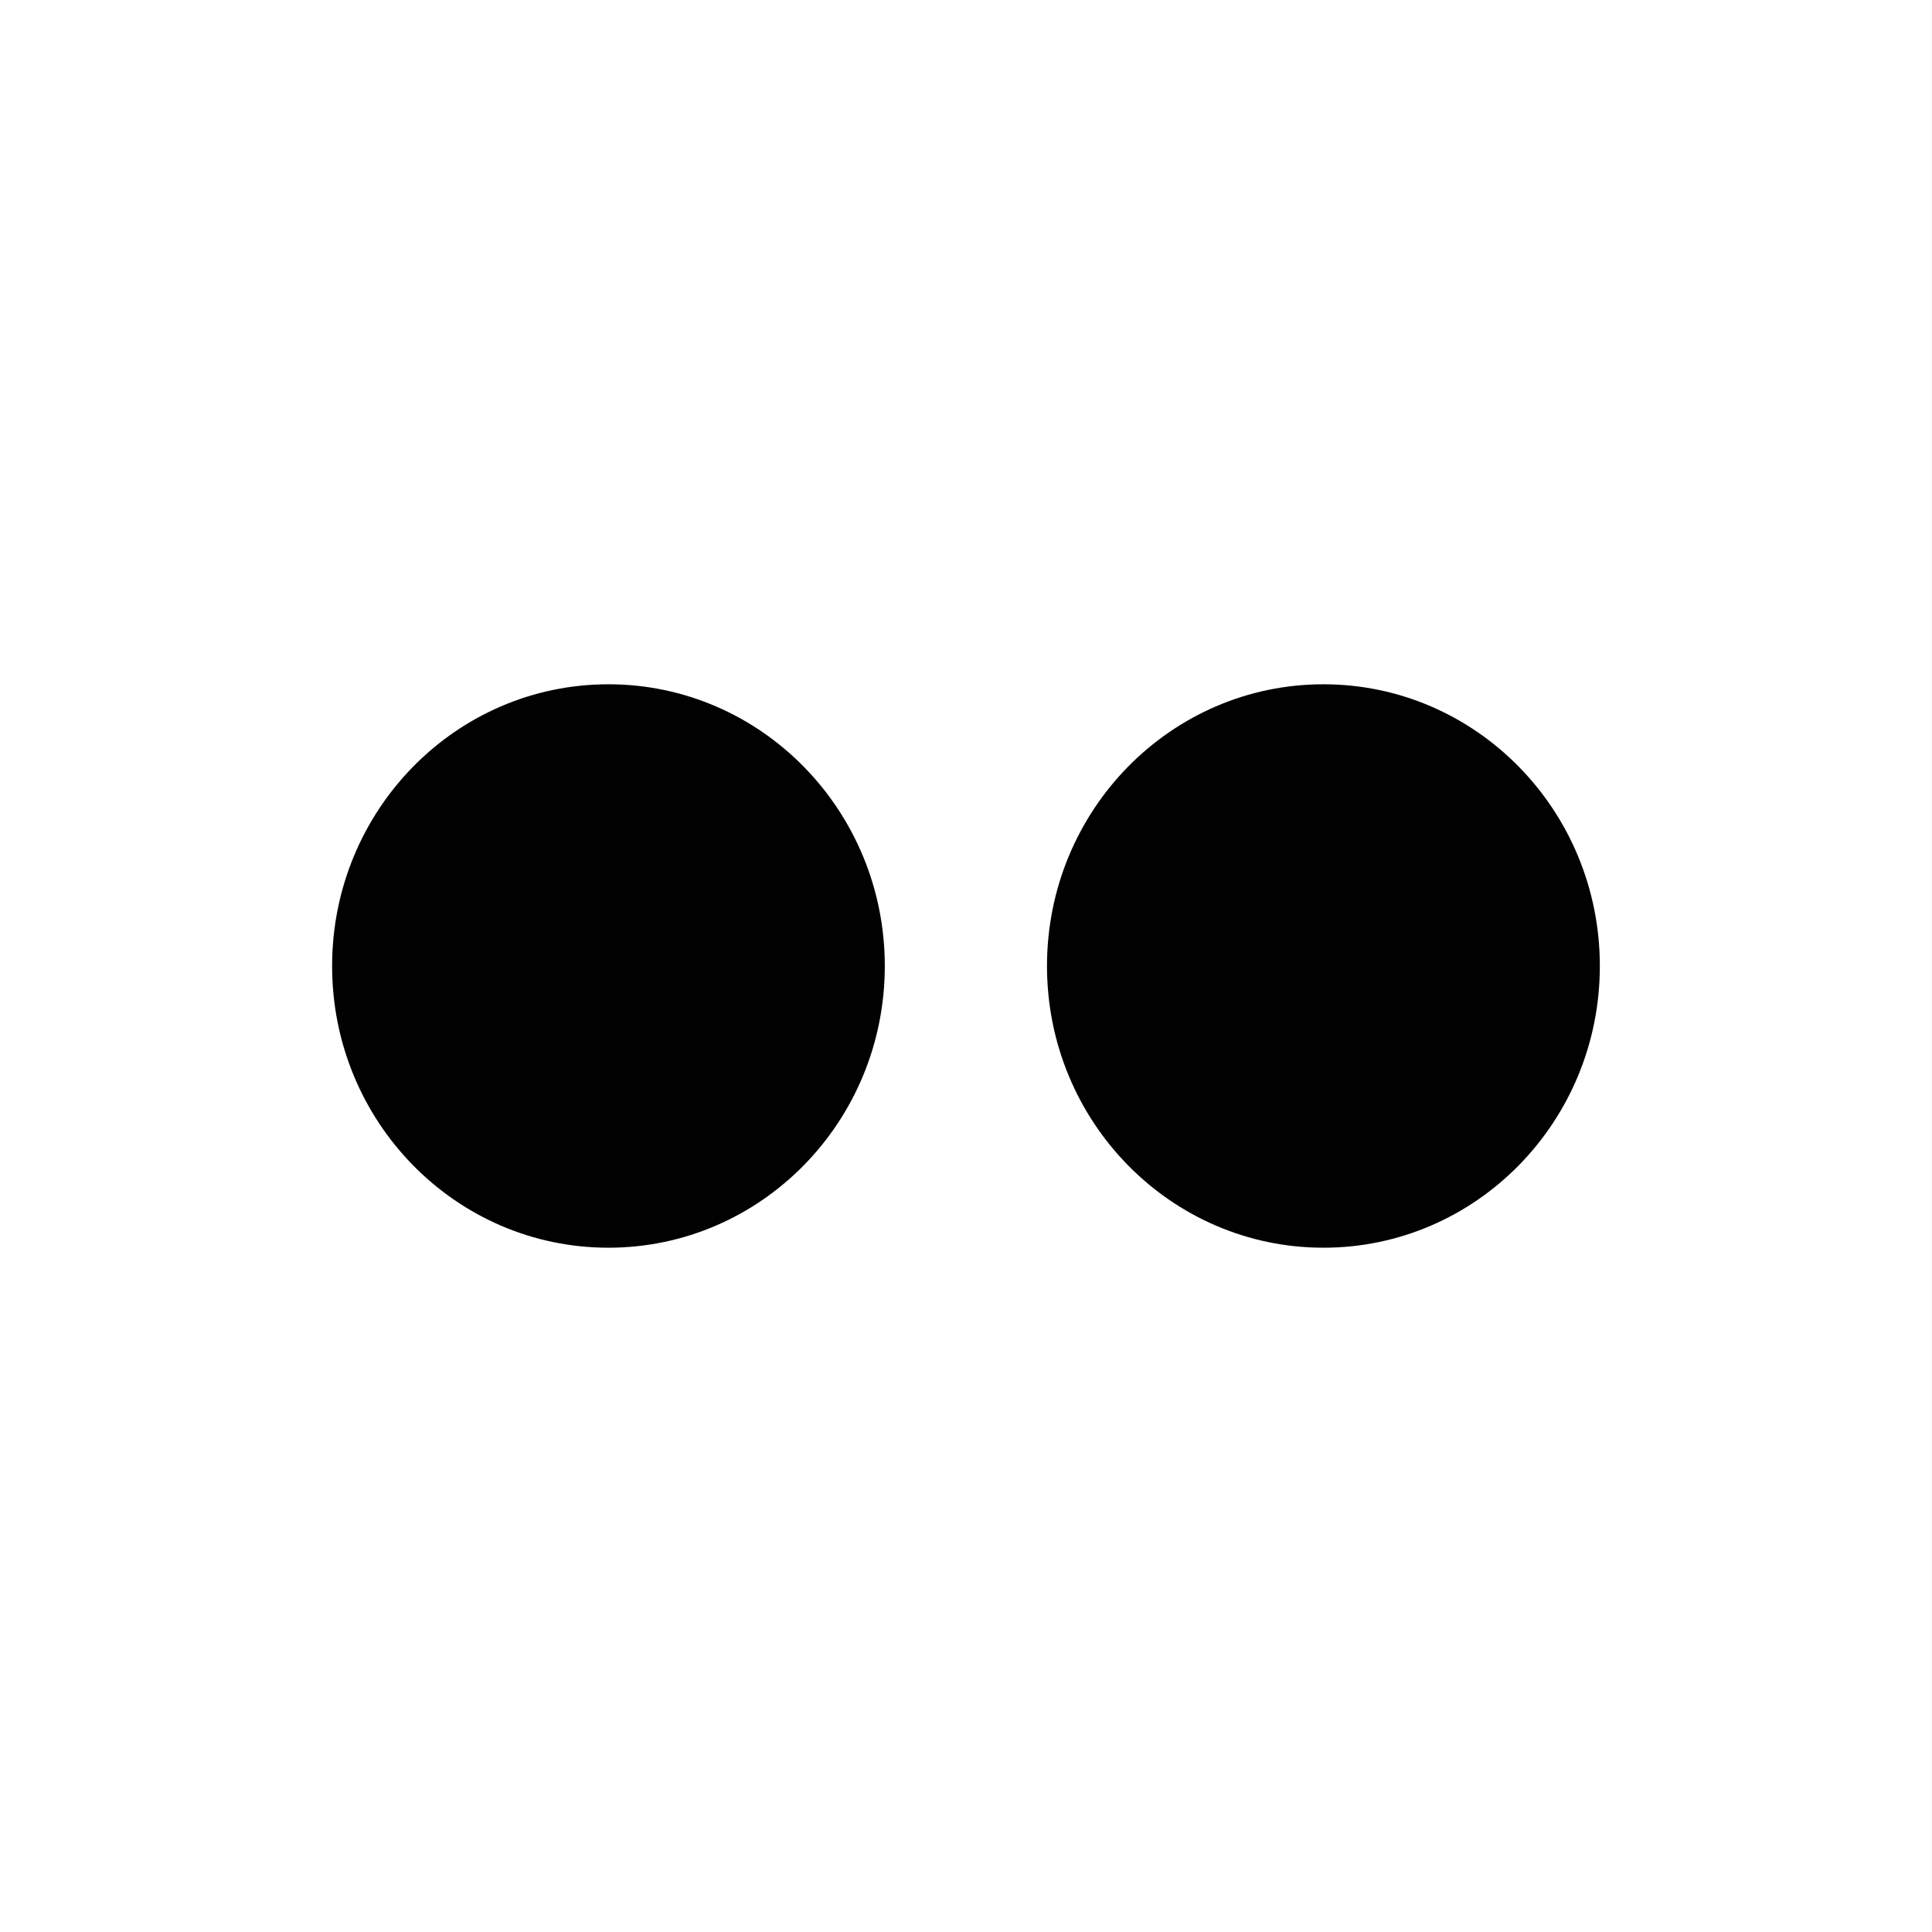
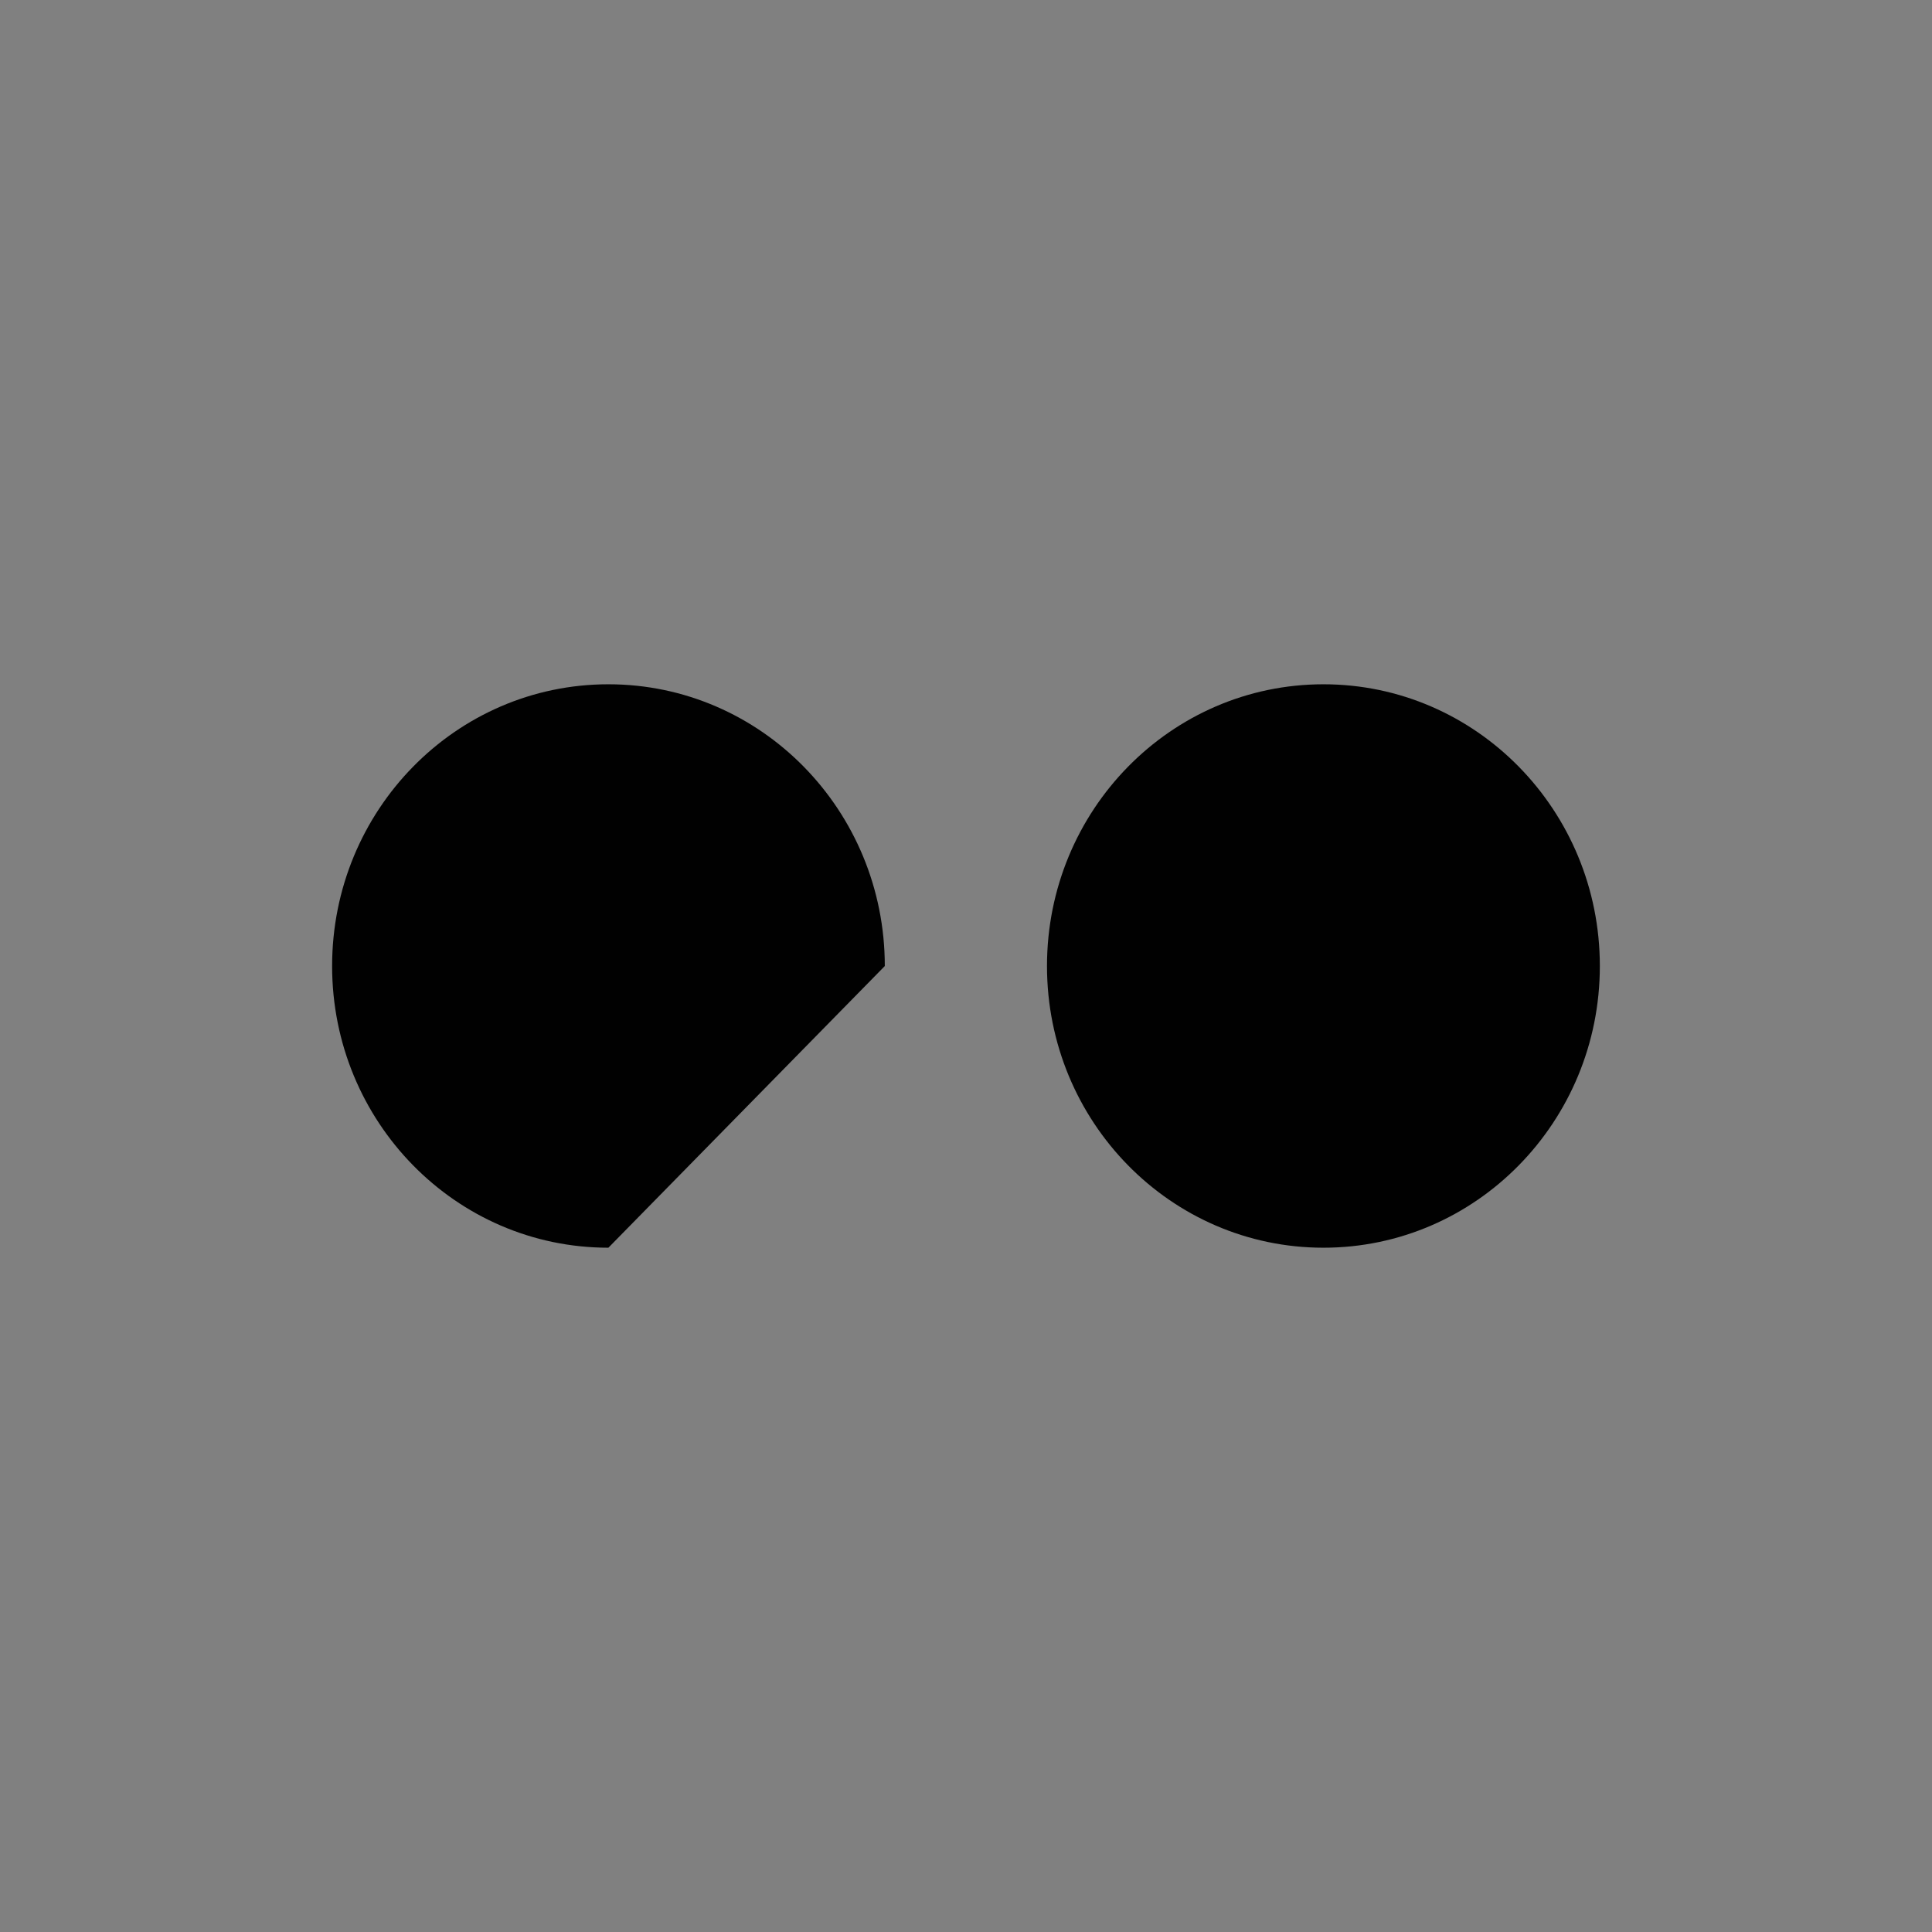
<svg xmlns="http://www.w3.org/2000/svg" version="1.1" id="Слой_1" x="0px" y="0px" width="283.46px" height="283.46px" viewBox="0 0 283.46 283.46" enable-background="new 0 0 283.46 283.46" xml:space="preserve">
  <rect x="0" y="0" width="283.46" height="283.46" fill="#808080" stroke="none" />
-   <rect fill="#FFFFFF" width="283.454" height="283.46" />
-   <path fill="#010101" d="M89.263,183.063c-22.395,0-40.536-18.486-40.536-41.327c0-22.842,18.142-41.339,40.536-41.339  c22.394,0,40.554,18.497,40.554,41.339C129.816,164.576,111.656,183.063,89.263,183.063 M194.176,183.063  c-22.398,0-40.563-18.486-40.563-41.327c0-22.842,18.164-41.339,40.563-41.339c22.387,0,40.551,18.497,40.551,41.339  C234.727,164.576,216.563,183.063,194.176,183.063" />
+   <path fill="#010101" d="M89.263,183.063c-22.395,0-40.536-18.486-40.536-41.327c0-22.842,18.142-41.339,40.536-41.339  c22.394,0,40.554,18.497,40.554,41.339M194.176,183.063  c-22.398,0-40.563-18.486-40.563-41.327c0-22.842,18.164-41.339,40.563-41.339c22.387,0,40.551,18.497,40.551,41.339  C234.727,164.576,216.563,183.063,194.176,183.063" />
</svg>